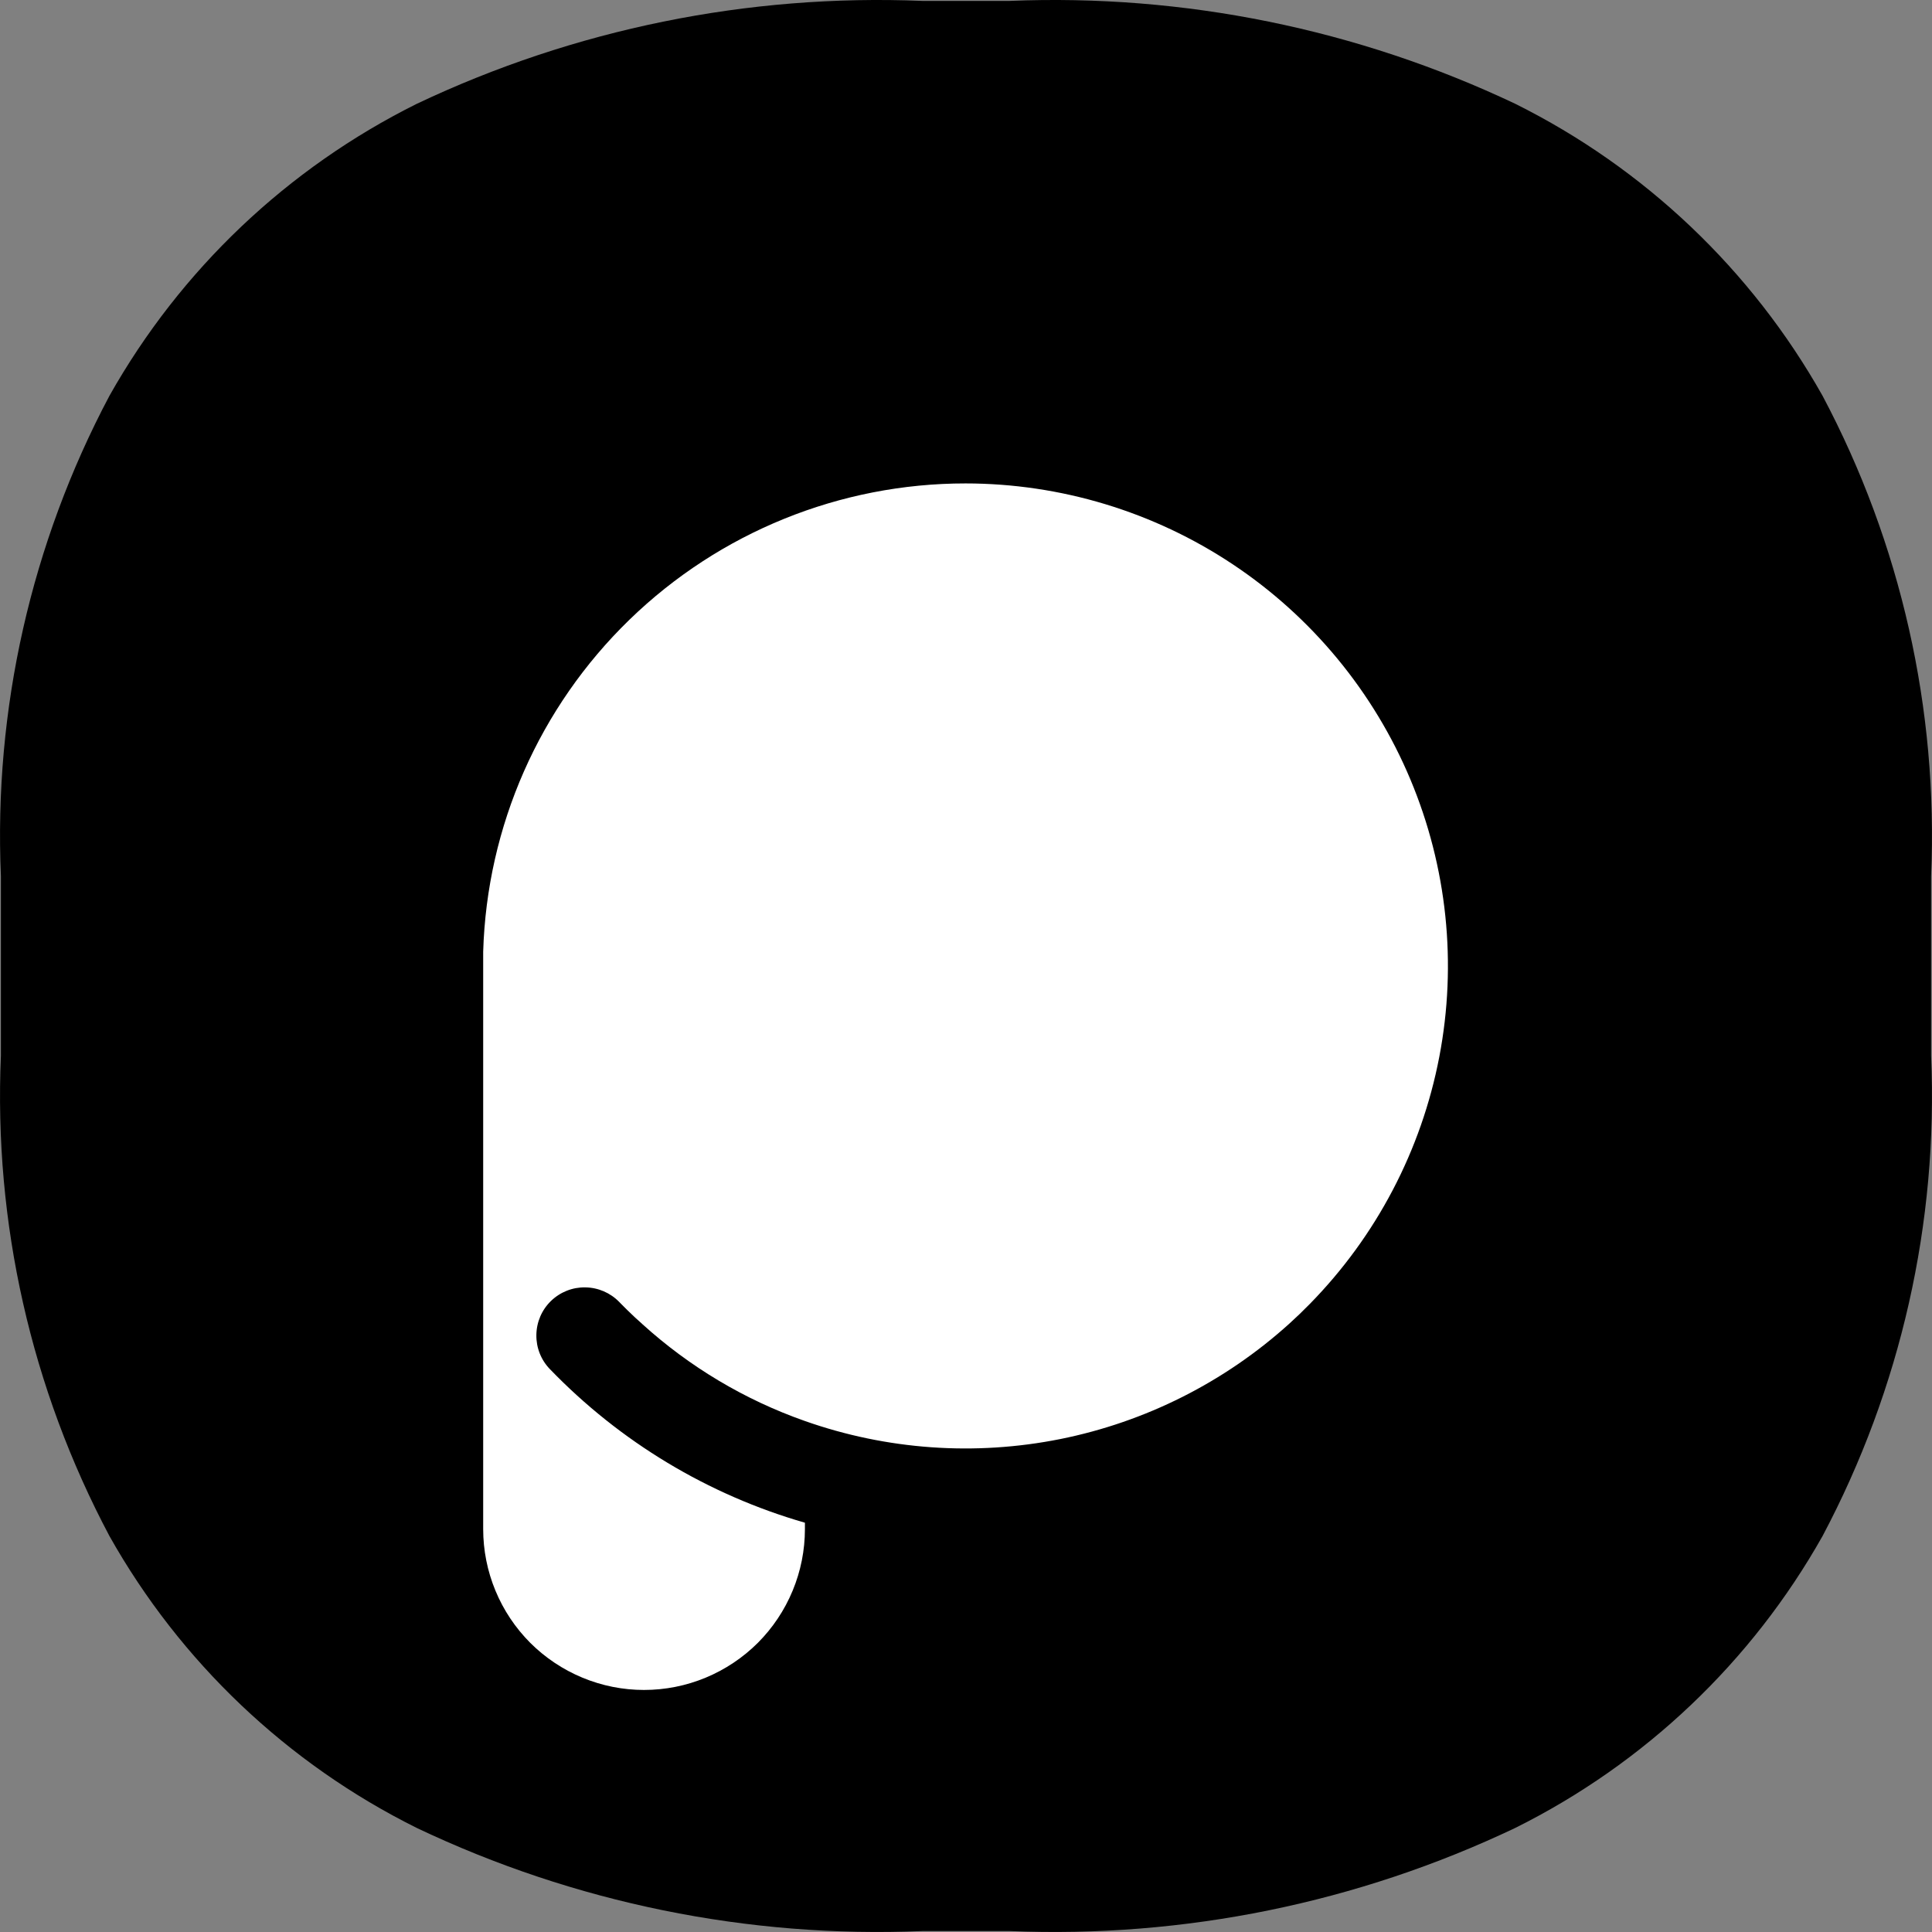
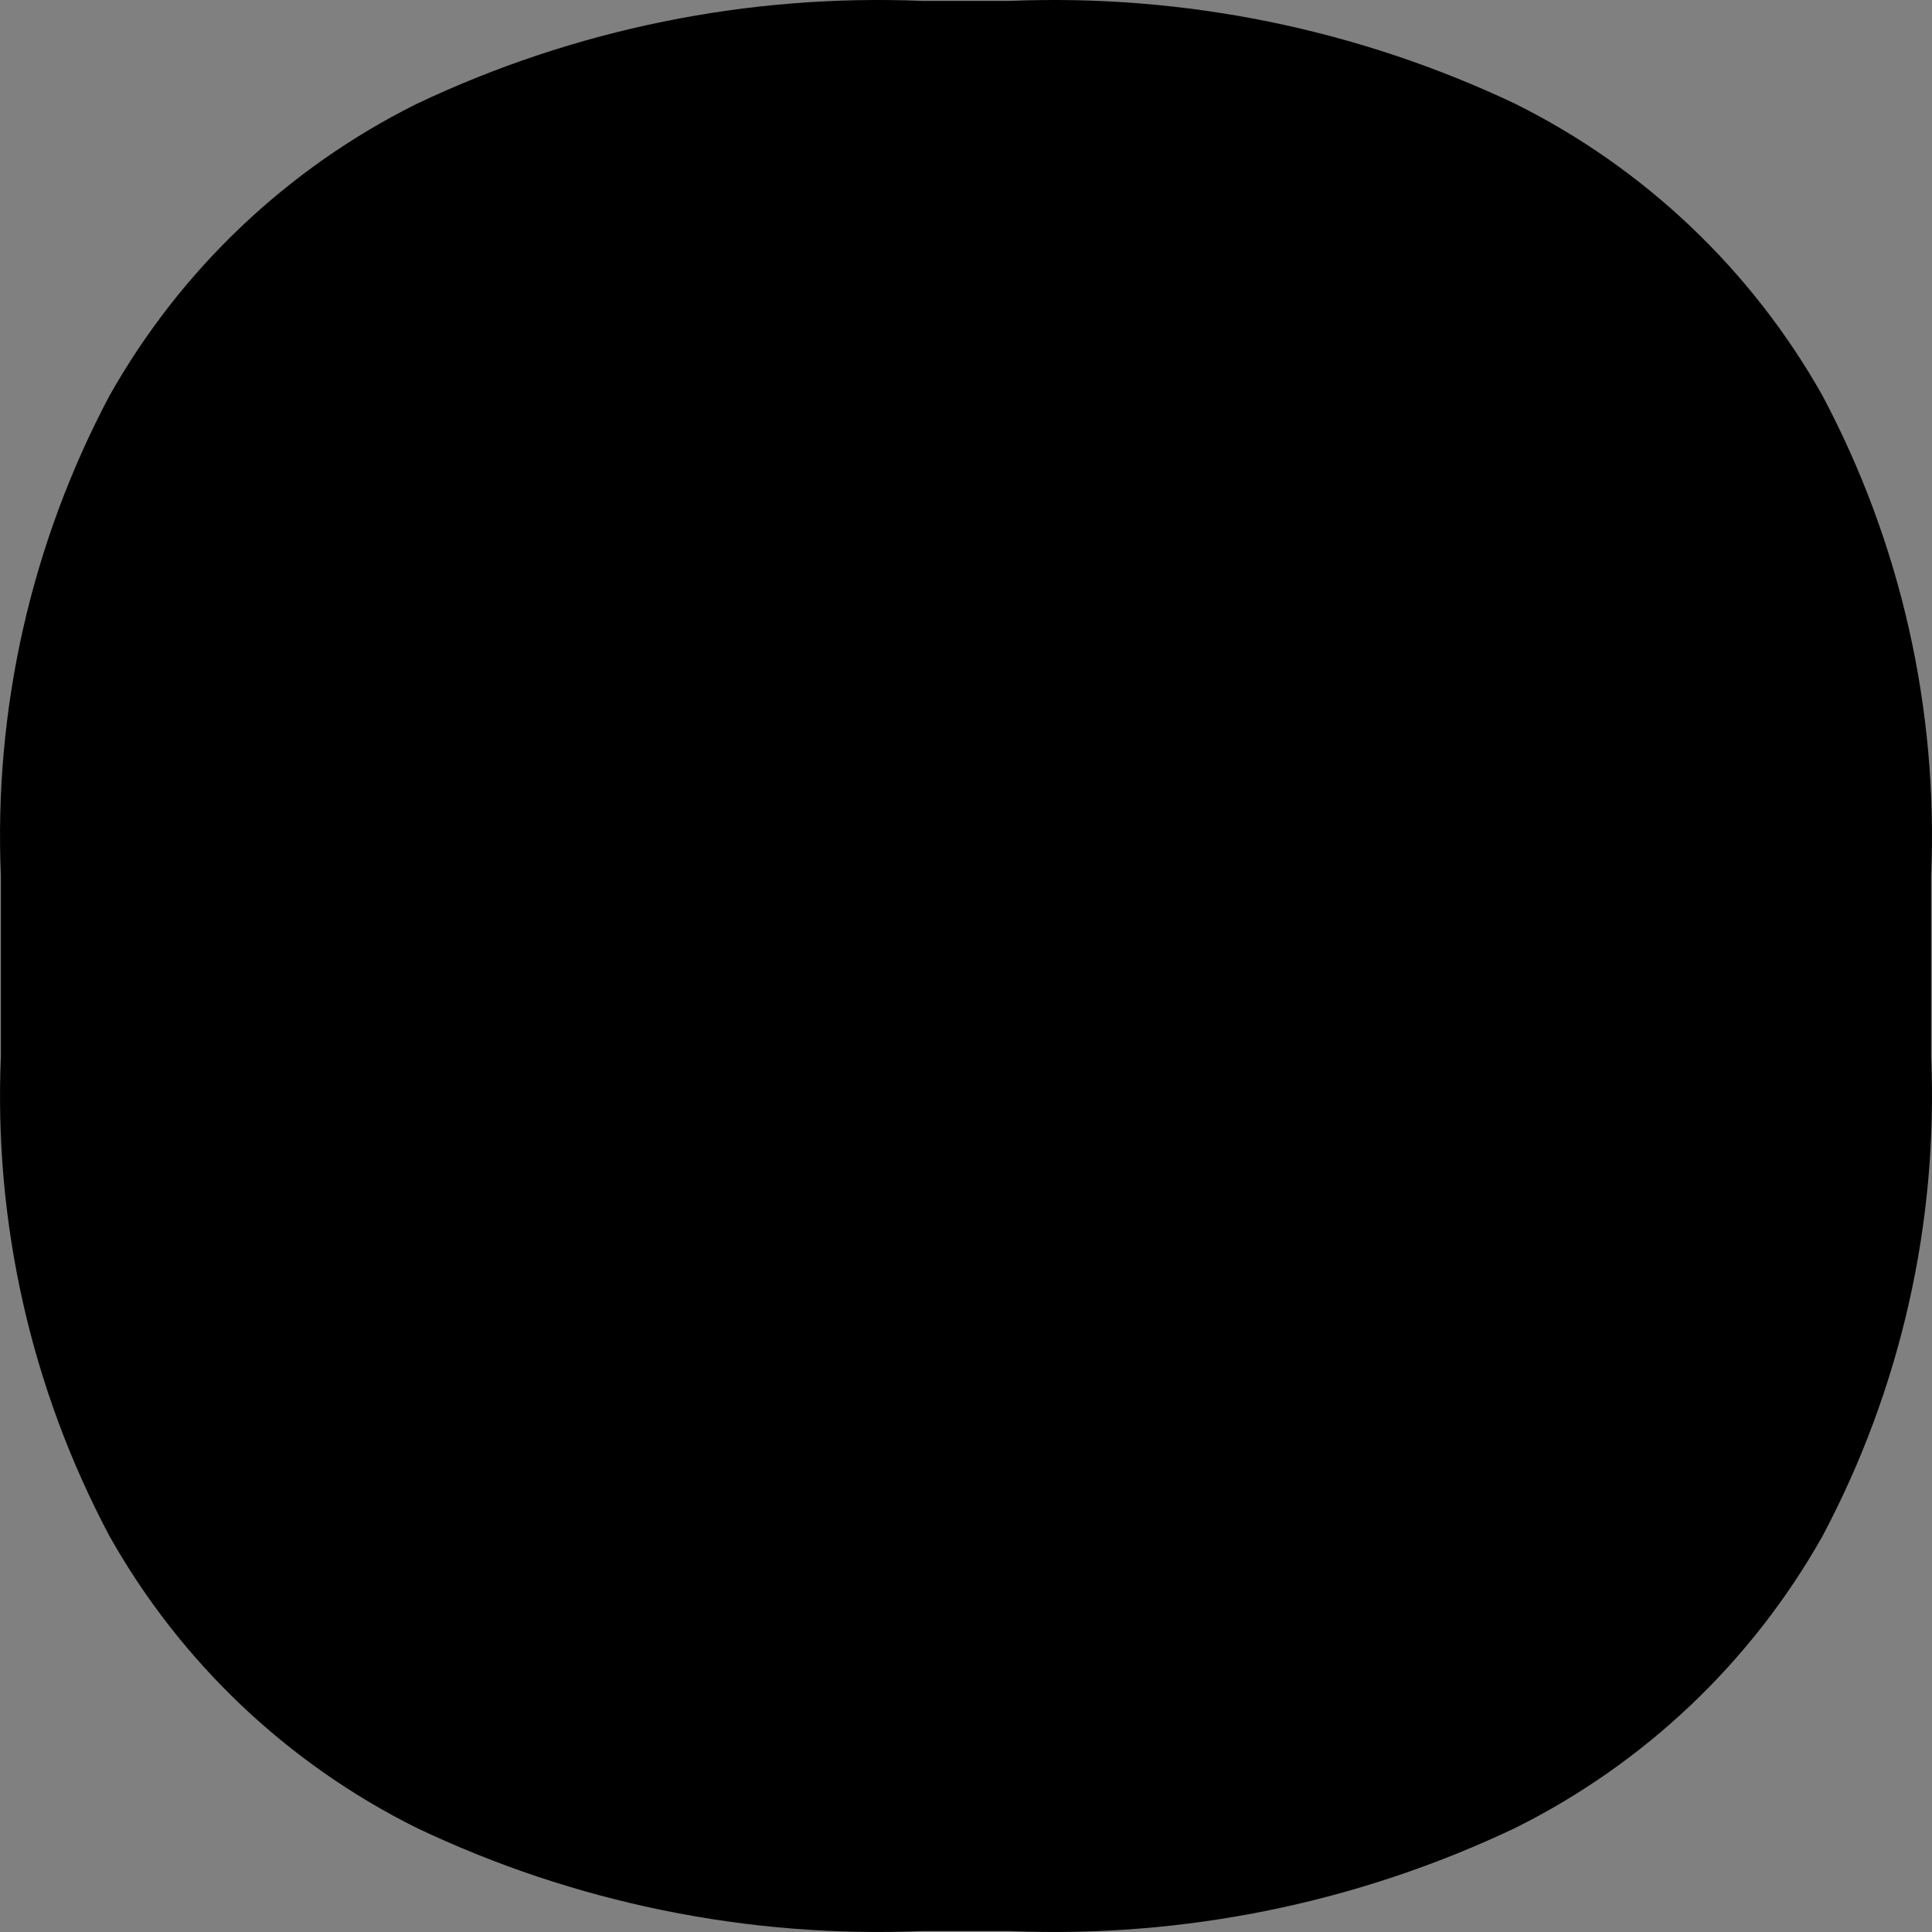
<svg xmlns="http://www.w3.org/2000/svg" width="32" height="32" viewBox="0 0 32 32" fill="none">
  <rect x="0" y="0" width="32" height="32" fill="#808080" stroke="none" />
  <path d="M15.278 0.015H16.722C19.611 -0.104 22.486 0.481 25.099 1.72C27.24 2.786 29.013 4.47 30.187 6.555C31.485 9 32.105 11.748 31.985 14.514V17.485C32.105 20.251 31.484 22.997 30.187 25.442C29.013 27.527 27.24 29.21 25.098 30.276C22.487 31.518 19.612 32.105 16.722 31.984H15.278C12.388 32.105 9.513 31.518 6.902 30.276C4.759 29.211 2.986 27.527 1.813 25.442C0.515 22.998 -0.105 20.251 0.015 17.485V14.513C-0.105 11.748 0.516 9 1.813 6.555C2.987 4.47 4.76 2.786 6.902 1.72C9.514 0.481 12.389 -0.104 15.278 0.015Z" fill="black" />
-   <path d="M15.995 8.007C13.916 8.006 11.918 8.816 10.426 10.264C8.933 11.713 8.064 13.685 8.003 15.764V25.326C8.003 25.676 8.072 26.023 8.206 26.346C8.34 26.67 8.536 26.963 8.783 27.211C9.031 27.458 9.325 27.654 9.648 27.788C9.971 27.922 10.317 27.991 10.667 27.991C11.017 27.991 11.364 27.922 11.687 27.788C12.01 27.654 12.304 27.458 12.552 27.211C12.799 26.963 12.995 26.67 13.129 26.346C13.263 26.023 13.332 25.676 13.332 25.326V25.221C11.726 24.758 10.27 23.881 9.109 22.678C8.961 22.526 8.88 22.321 8.884 22.109C8.887 21.897 8.974 21.695 9.126 21.548C9.279 21.4 9.483 21.319 9.695 21.323C9.907 21.326 10.109 21.413 10.257 21.565C10.268 21.577 10.281 21.588 10.292 21.601L10.37 21.679L10.387 21.696L10.46 21.766L10.504 21.808L10.534 21.836L10.633 21.925L10.64 21.932C11.421 22.64 12.334 23.185 13.328 23.535C14.687 24.015 16.15 24.118 17.563 23.835C18.976 23.551 20.286 22.891 21.355 21.924C21.47 21.82 21.582 21.712 21.692 21.6C22.795 20.477 23.542 19.053 23.839 17.506C24.136 15.96 23.969 14.361 23.36 12.909C22.751 11.457 21.727 10.217 20.416 9.345C19.105 8.473 17.566 8.008 15.991 8.007H15.995Z" fill="white" />
</svg>